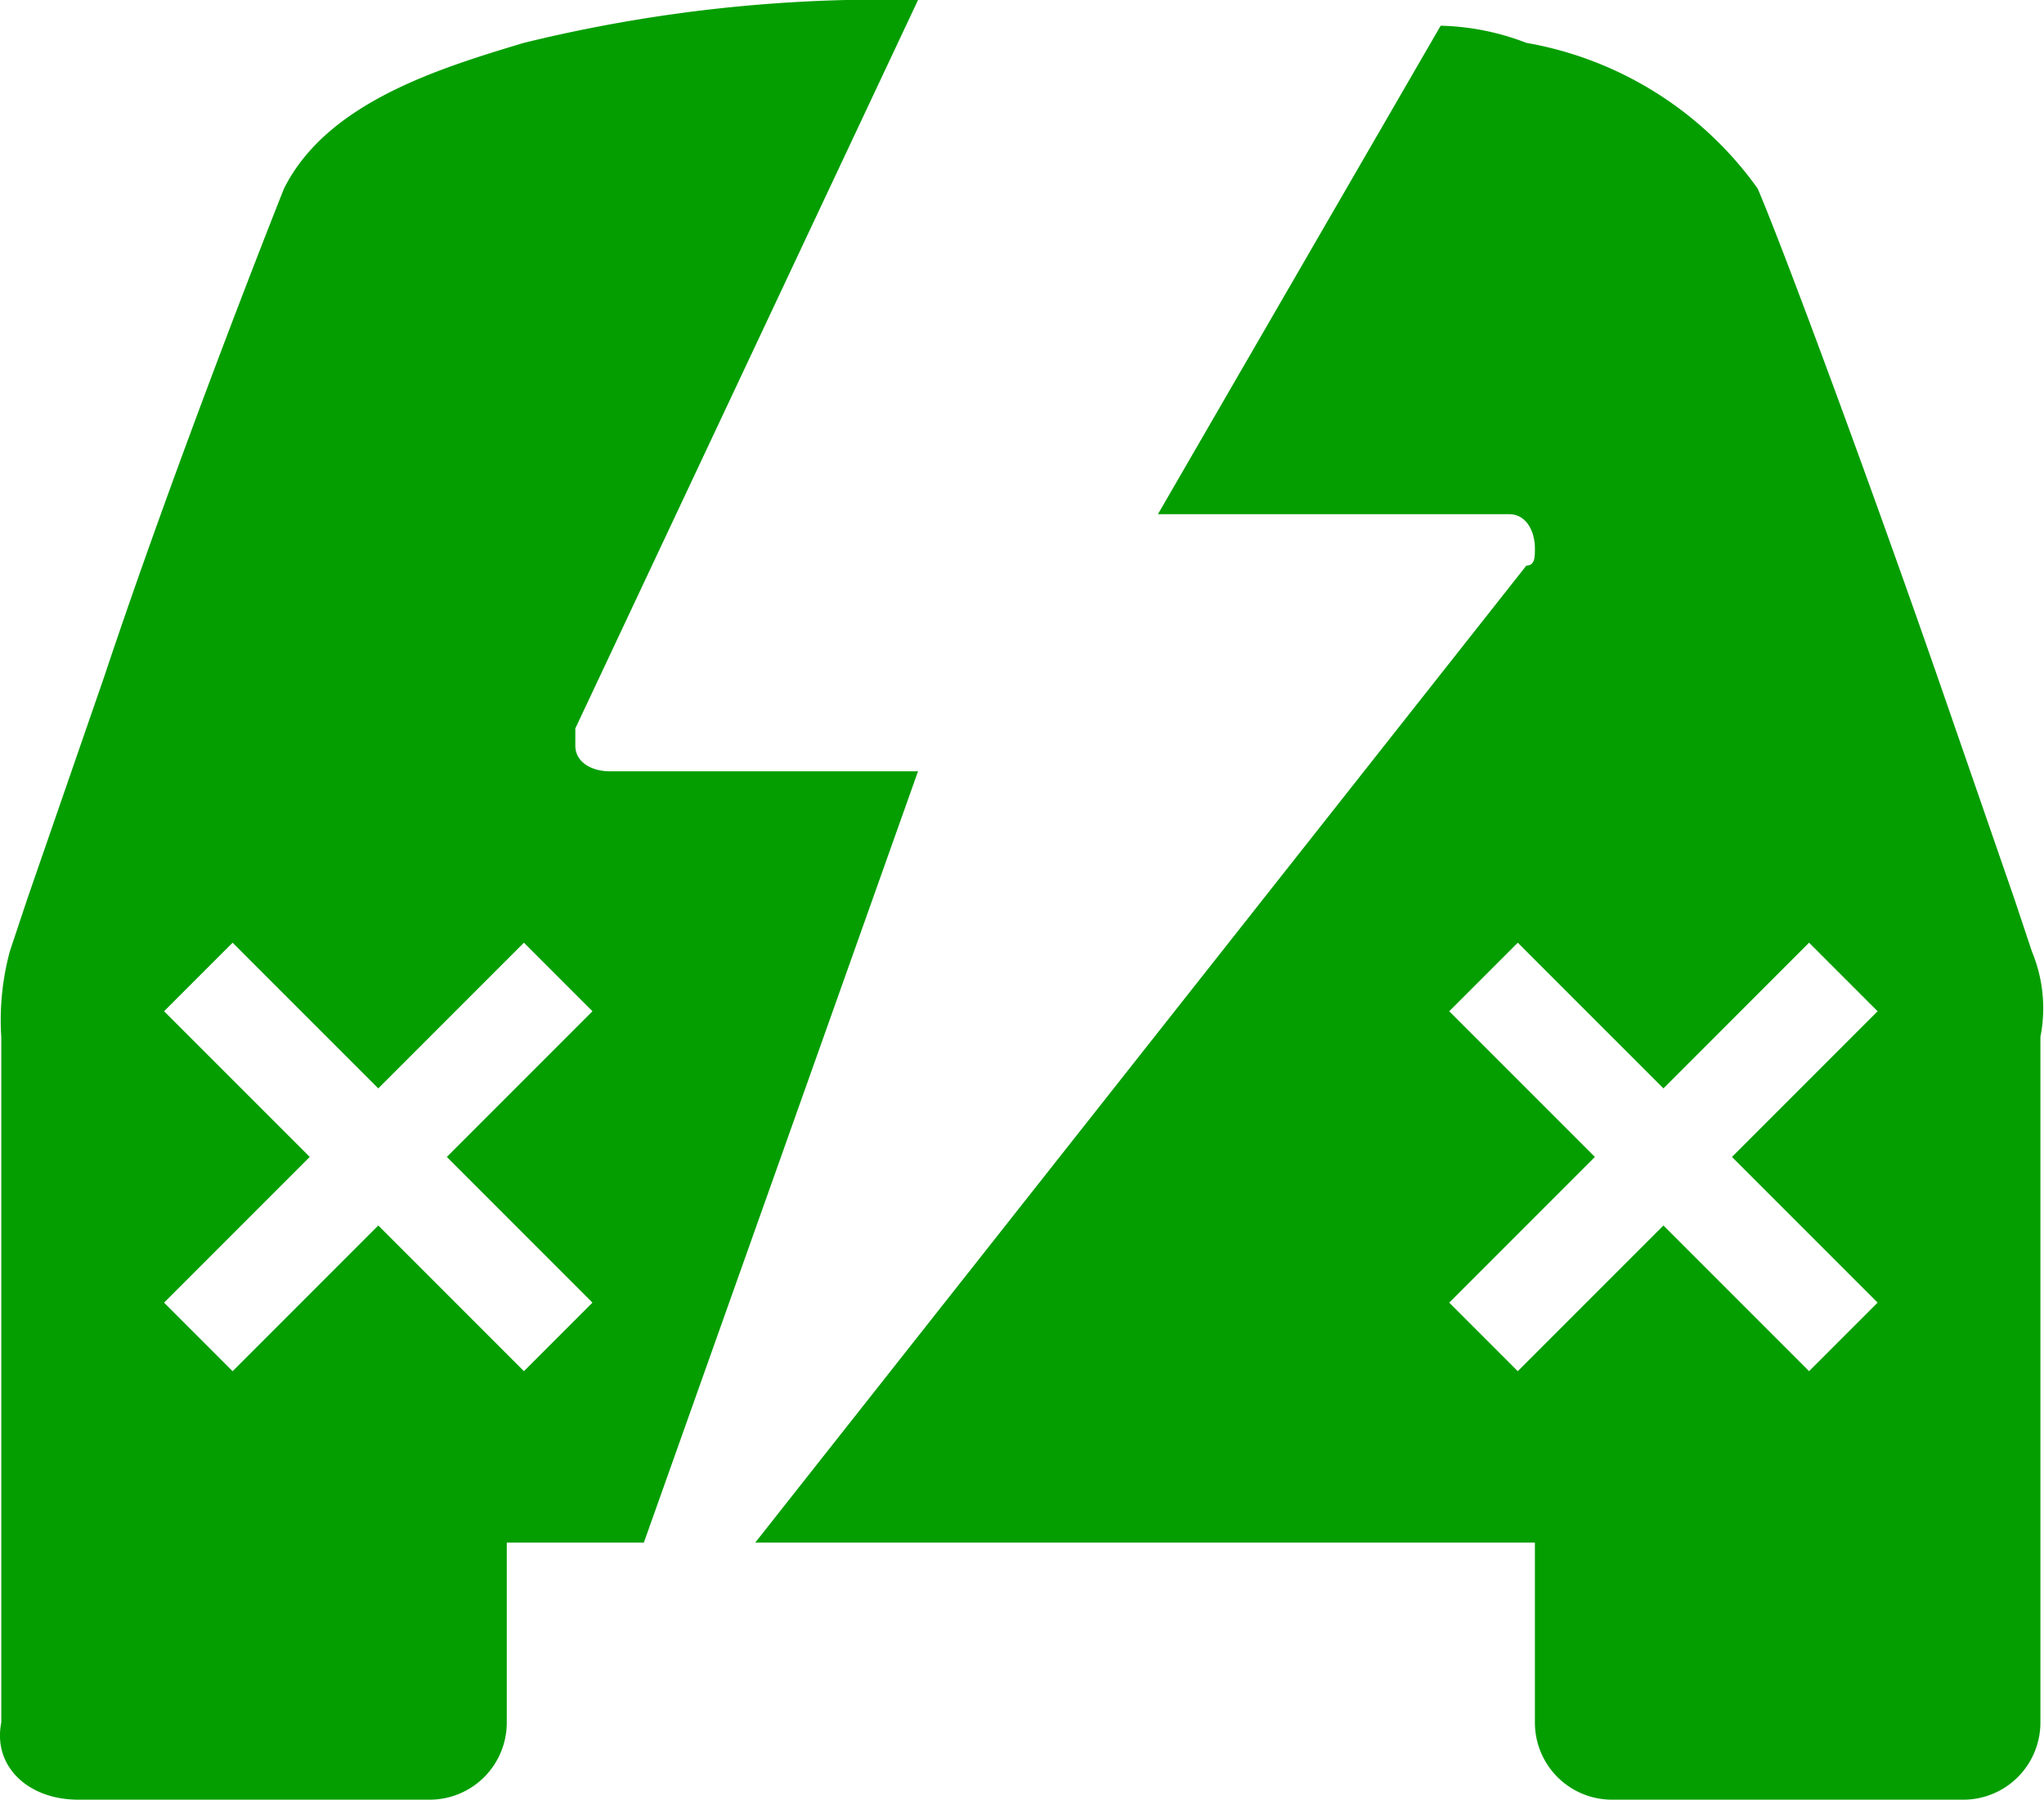
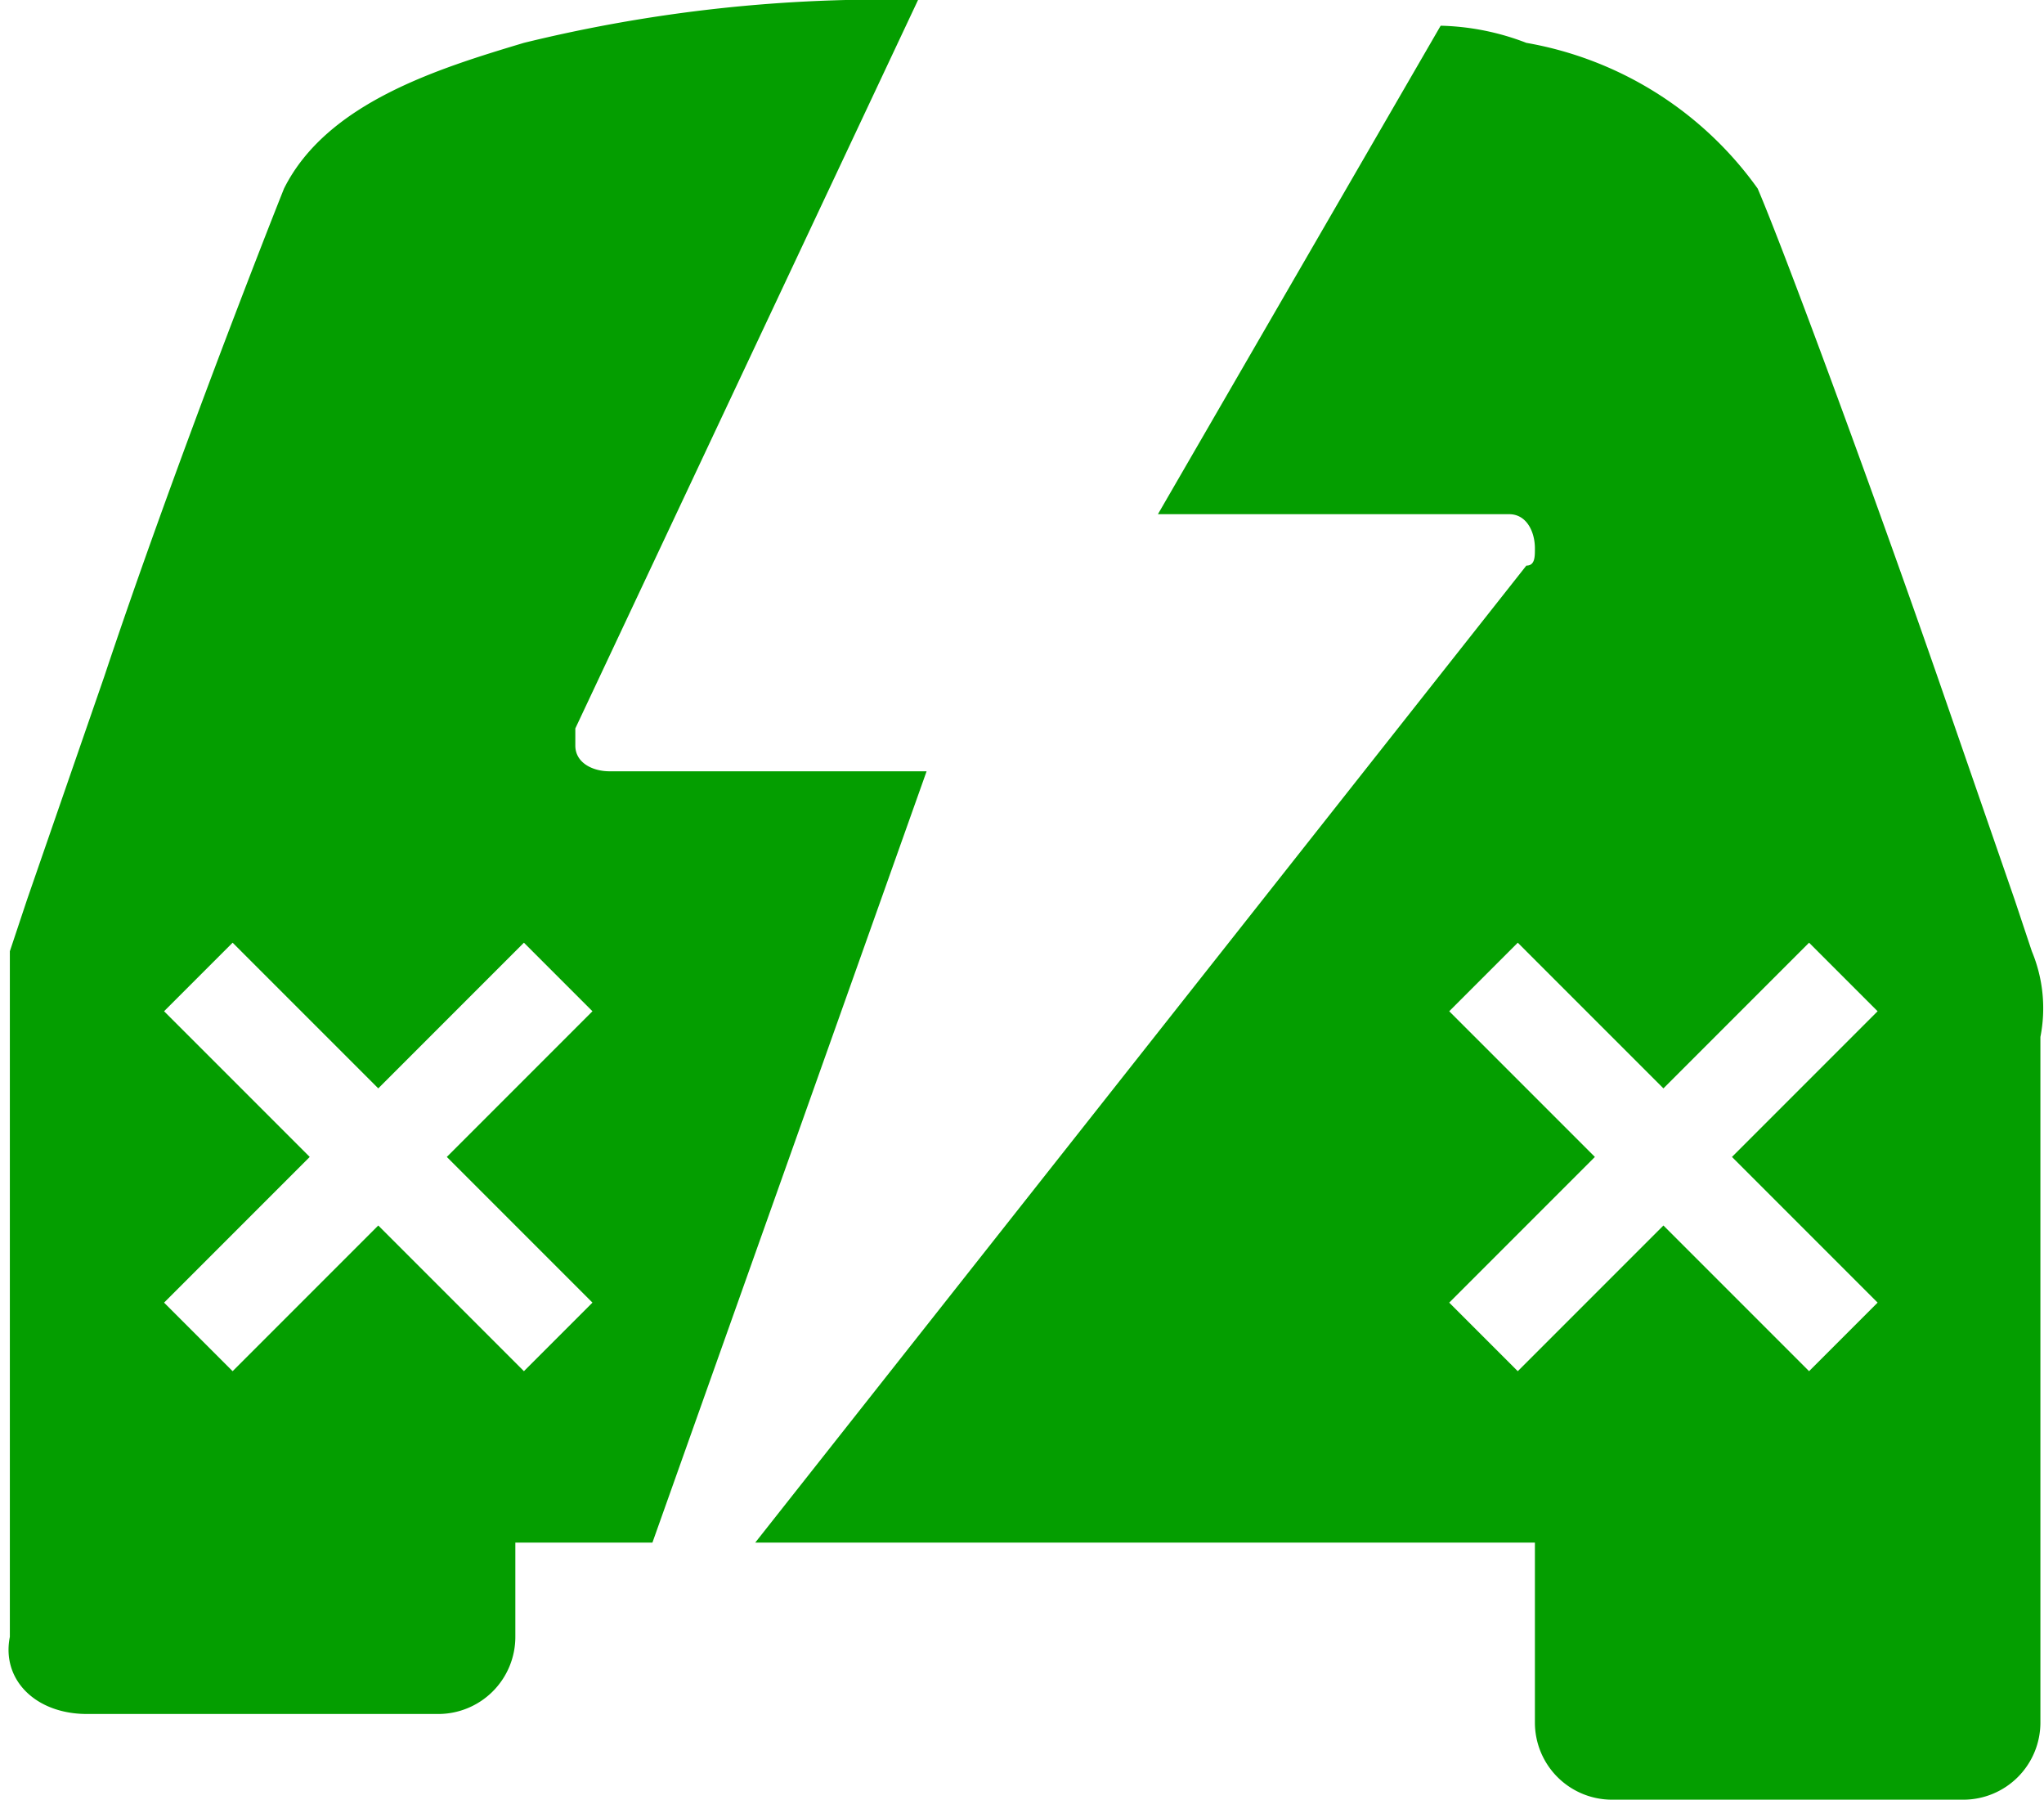
<svg xmlns="http://www.w3.org/2000/svg" width="23.857" height="21">
-   <path d="M7.115 9c-.2 0-.4-.1-.4-.3v-.2l4-8.5a17.547 17.547 0 00-4.6.5c-1 .3-2.3.7-2.8 1.7-.2.5-1.3 3.3-2.1 5.7l-.9 2.6-.2.6a3.083 3.083 0 00-.1 1v8c-.1.5.3.9.9.9h4.1a.9.9 0 00.9-.9V18h1.6l3.2-9zm-.2 6.2l-.8.8-1.7-1.7-1.7 1.7-.8-.8 1.7-1.7-1.7-1.7.8-.8 1.7 1.7 1.7-1.7.8.8-1.7 1.7zm16.8-4.1l-.2-.6-.9-2.6c-.8-2.3-1.8-5-2.1-5.7a4.206 4.206 0 00-2.7-1.7 2.959 2.959 0 00-1-.2l-3.3 5.7h4.1c.2 0 .3.2.3.4 0 .1 0 .2-.1.2l-9 11.4h9.1v2.1a.9.9 0 00.9.9h4.1a.9.9 0 00.9-.9v-8a1.729 1.729 0 00-.1-1zm-1.8 4.1l-.8.8-1.7-1.7-1.7 1.7-.8-.8 1.7-1.7-1.7-1.7.8-.8 1.7 1.7 1.7-1.7.8.8-1.7 1.7z" fill="#049e00" data-name="car_totaled" />
+   <path d="M7.115 9c-.2 0-.4-.1-.4-.3v-.2l4-8.5a17.547 17.547 0 00-4.6.5c-1 .3-2.3.7-2.8 1.7-.2.5-1.3 3.3-2.1 5.7l-.9 2.6-.2.6v8c-.1.5.3.9.9.9h4.1a.9.9 0 00.9-.9V18h1.6l3.2-9zm-.2 6.2l-.8.8-1.7-1.7-1.7 1.7-.8-.8 1.7-1.7-1.7-1.7.8-.8 1.7 1.7 1.7-1.7.8.8-1.7 1.7zm16.8-4.1l-.2-.6-.9-2.6c-.8-2.3-1.8-5-2.1-5.7a4.206 4.206 0 00-2.7-1.7 2.959 2.959 0 00-1-.2l-3.3 5.7h4.1c.2 0 .3.2.3.4 0 .1 0 .2-.1.2l-9 11.4h9.1v2.1a.9.9 0 00.9.9h4.1a.9.9 0 00.9-.9v-8a1.729 1.729 0 00-.1-1zm-1.8 4.1l-.8.8-1.7-1.7-1.7 1.7-.8-.8 1.7-1.7-1.7-1.7.8-.8 1.7 1.7 1.7-1.7.8.8-1.7 1.7z" fill="#049e00" data-name="car_totaled" />
</svg>